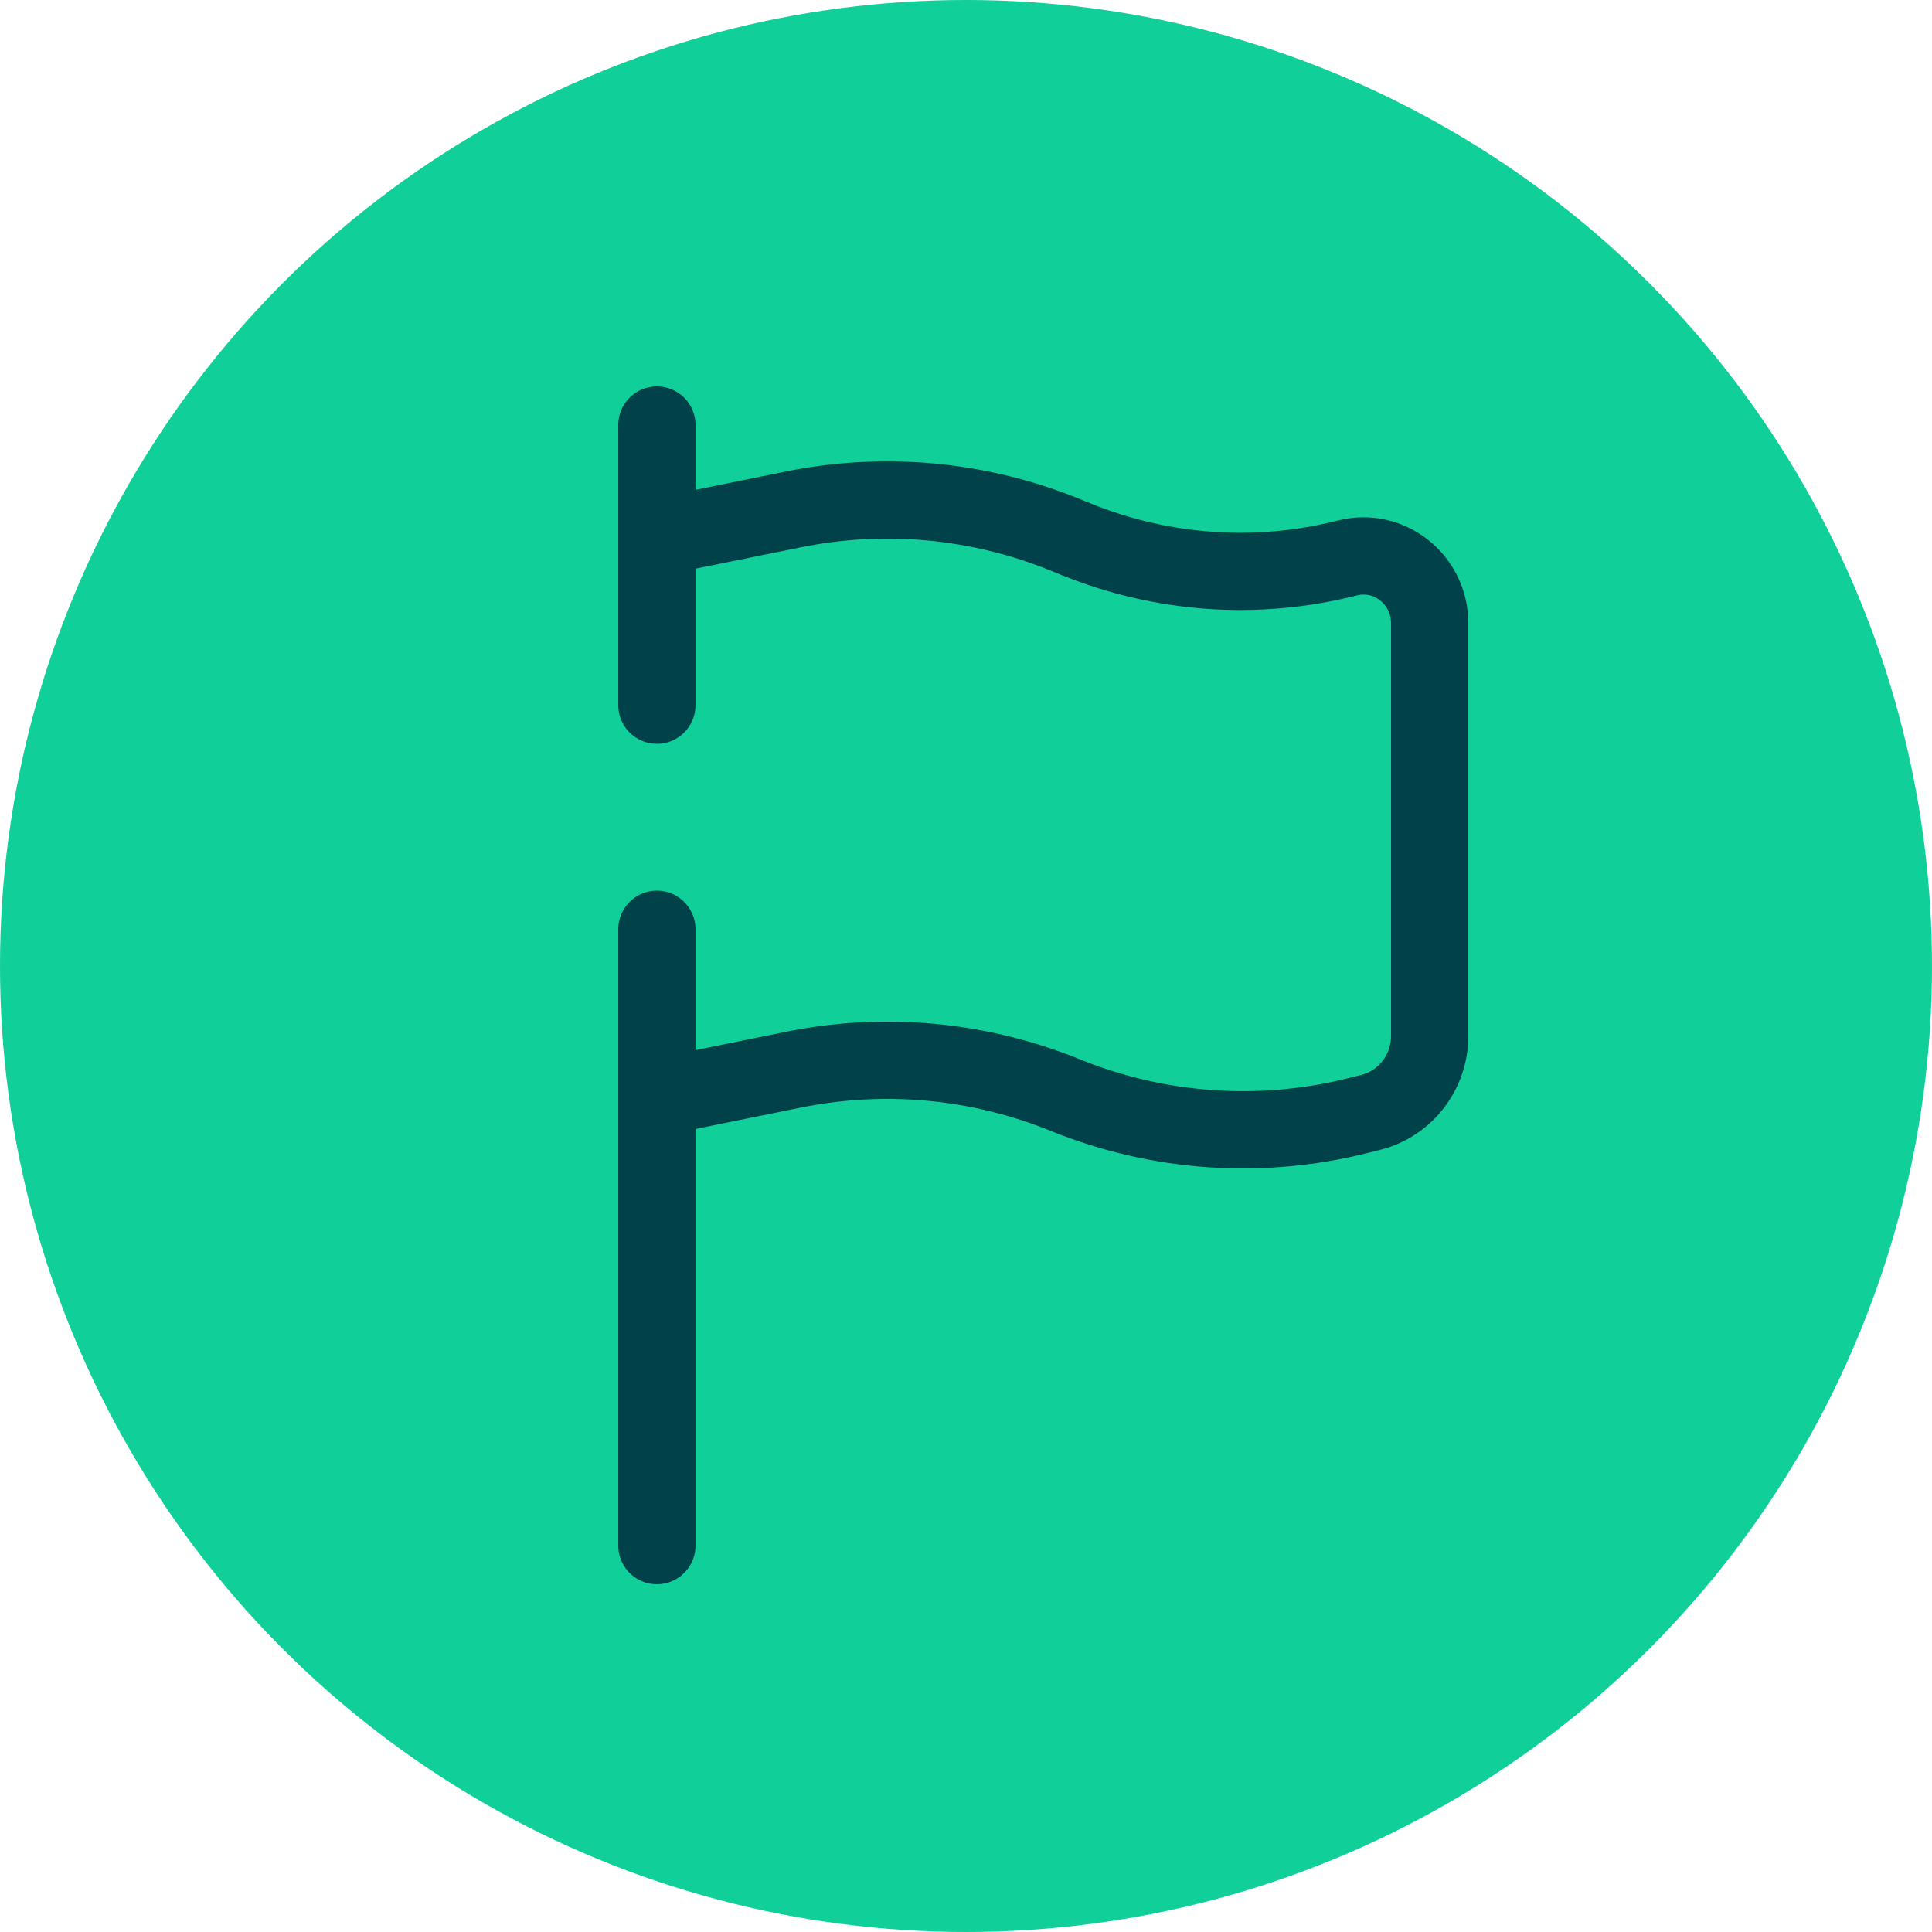
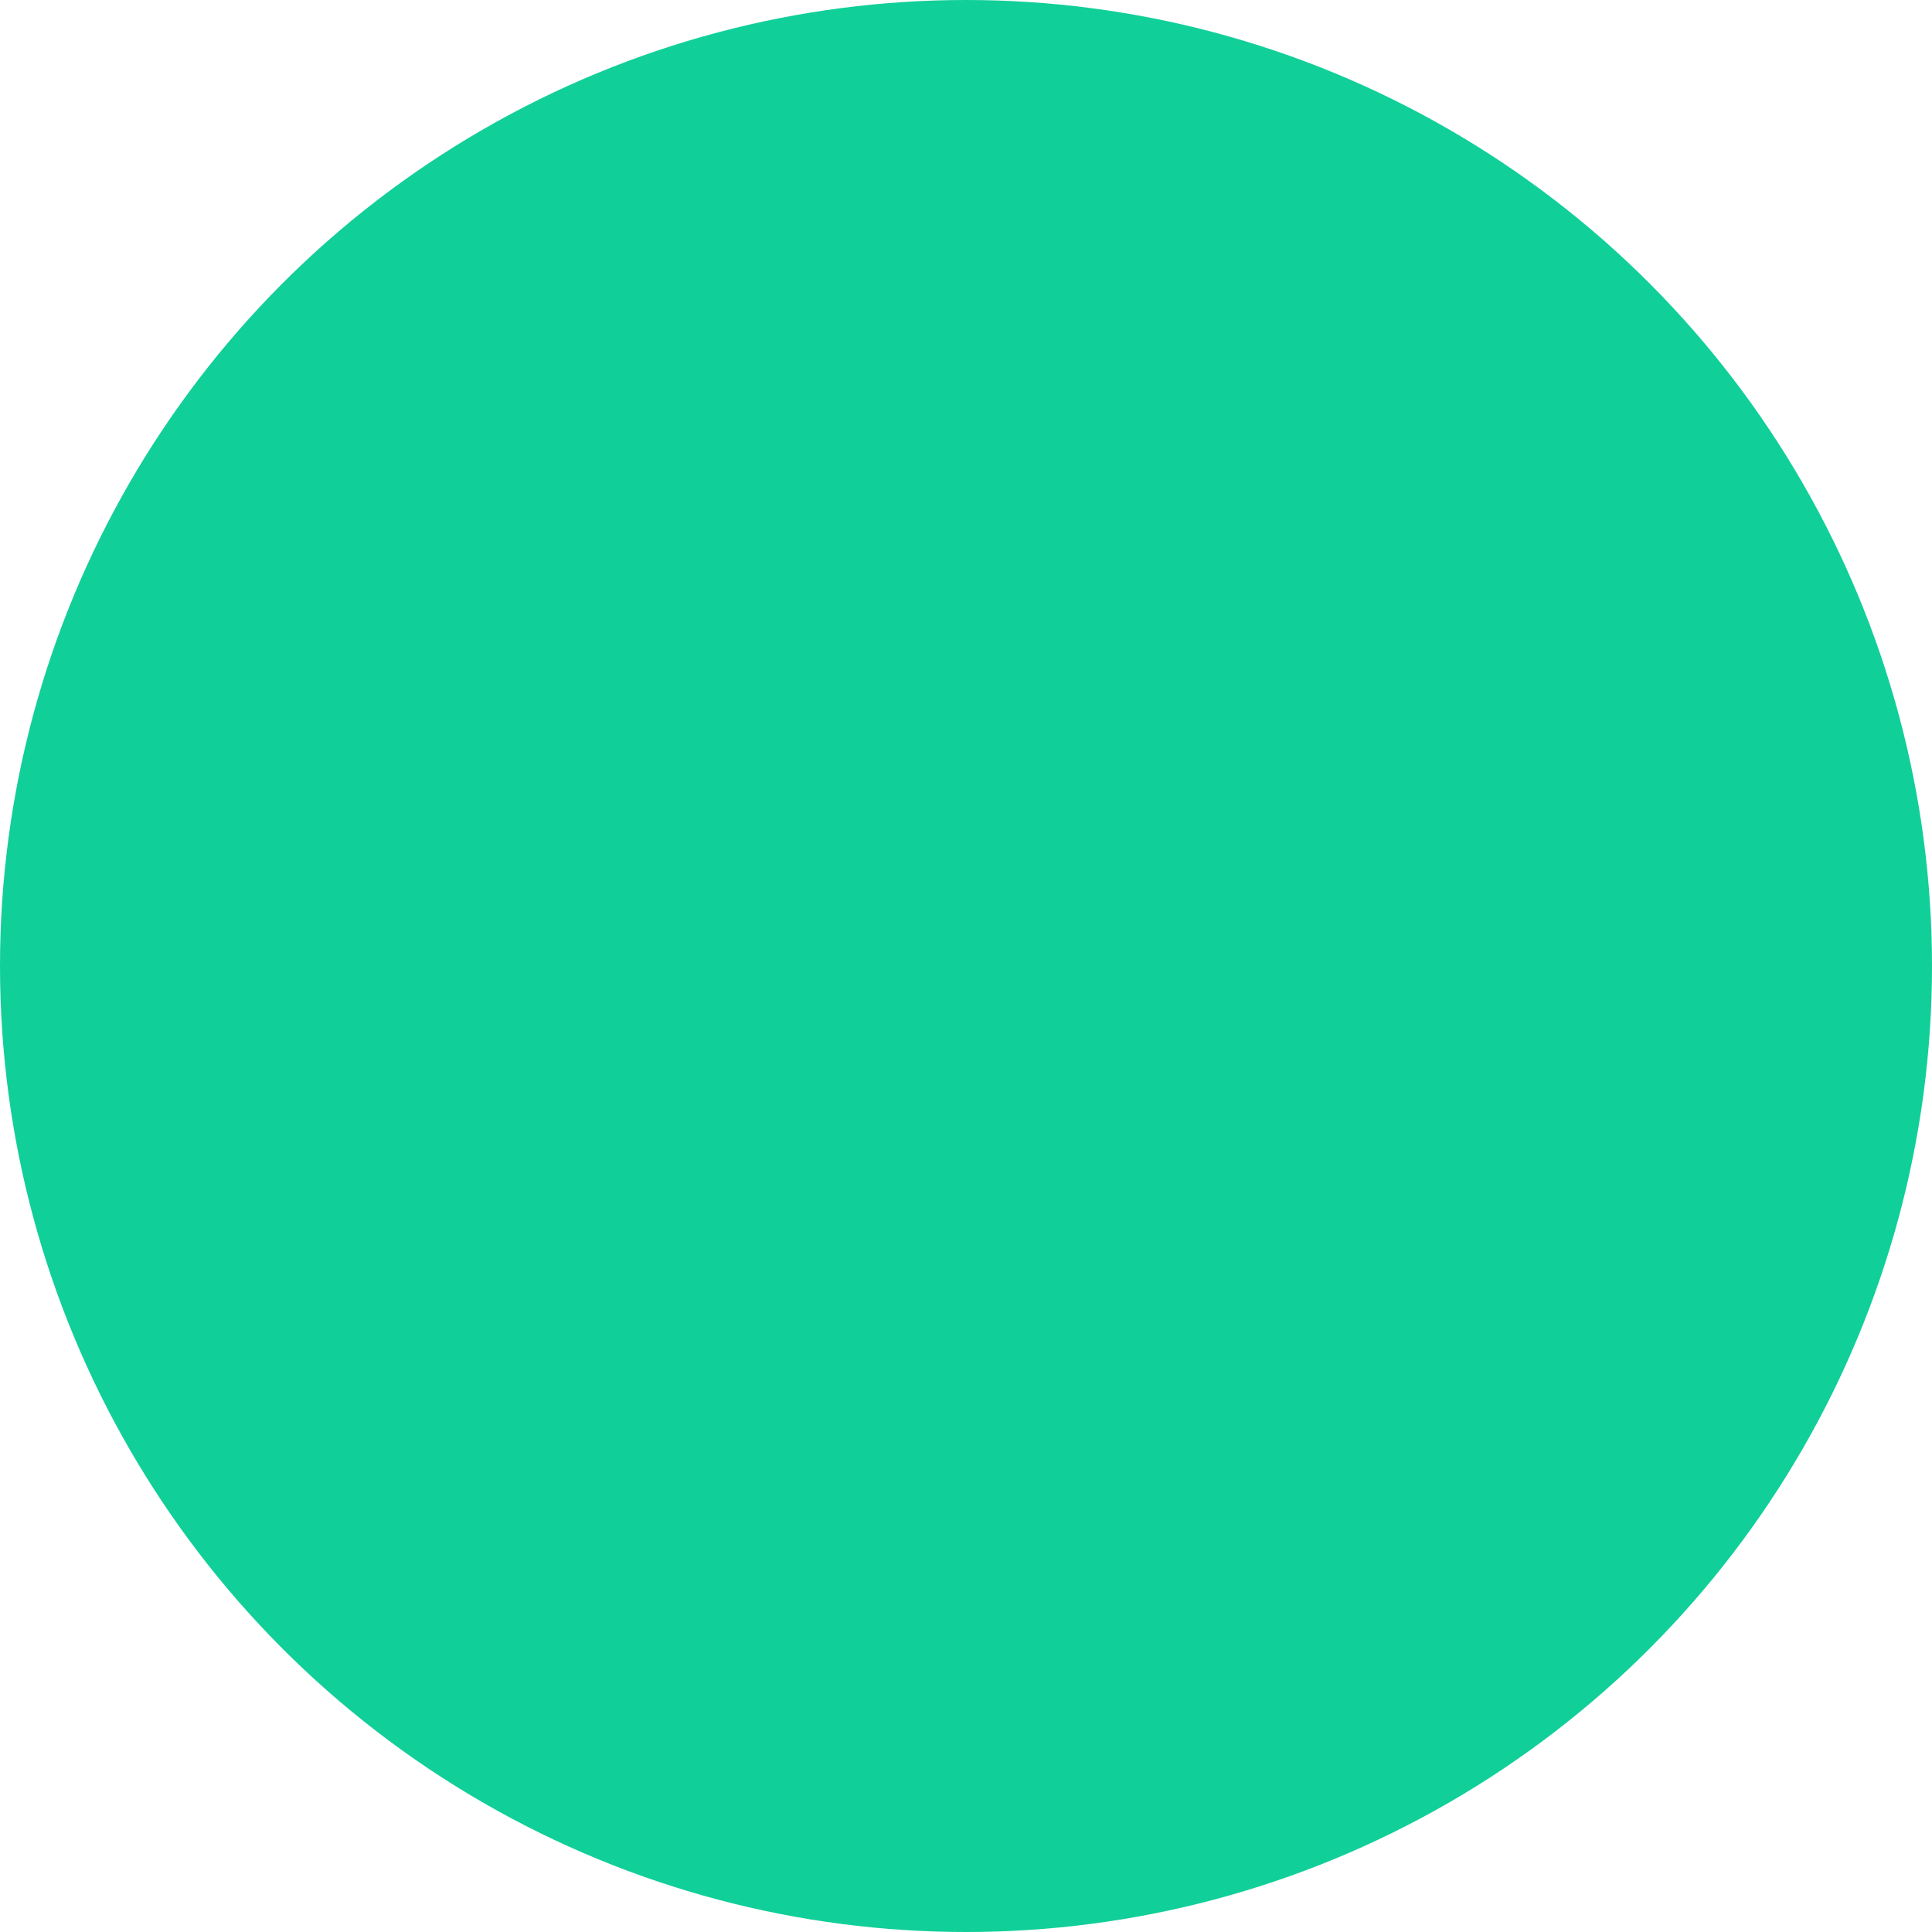
<svg xmlns="http://www.w3.org/2000/svg" width="50" height="50" viewBox="0 0 50 50" fill="none">
  <circle cx="25" cy="25" r="25" fill="#11CF99" />
-   <path d="M17 40V28.4M17 28.4L20.529 27.684C22.887 27.205 25.332 27.433 27.564 28.339C29.984 29.321 32.646 29.505 35.174 28.863L35.481 28.786C36.374 28.559 37 27.745 37 26.81V16.128C37 14.996 35.952 14.166 34.87 14.44C32.54 15.032 30.085 14.863 27.855 13.957L27.564 13.839C25.332 12.933 22.887 12.705 20.529 13.184L17 13.9M17 28.4V24.05M17 13.9V11M17 13.9V18.25" stroke="#01414A" stroke-width="2" stroke-linecap="round" />
</svg>